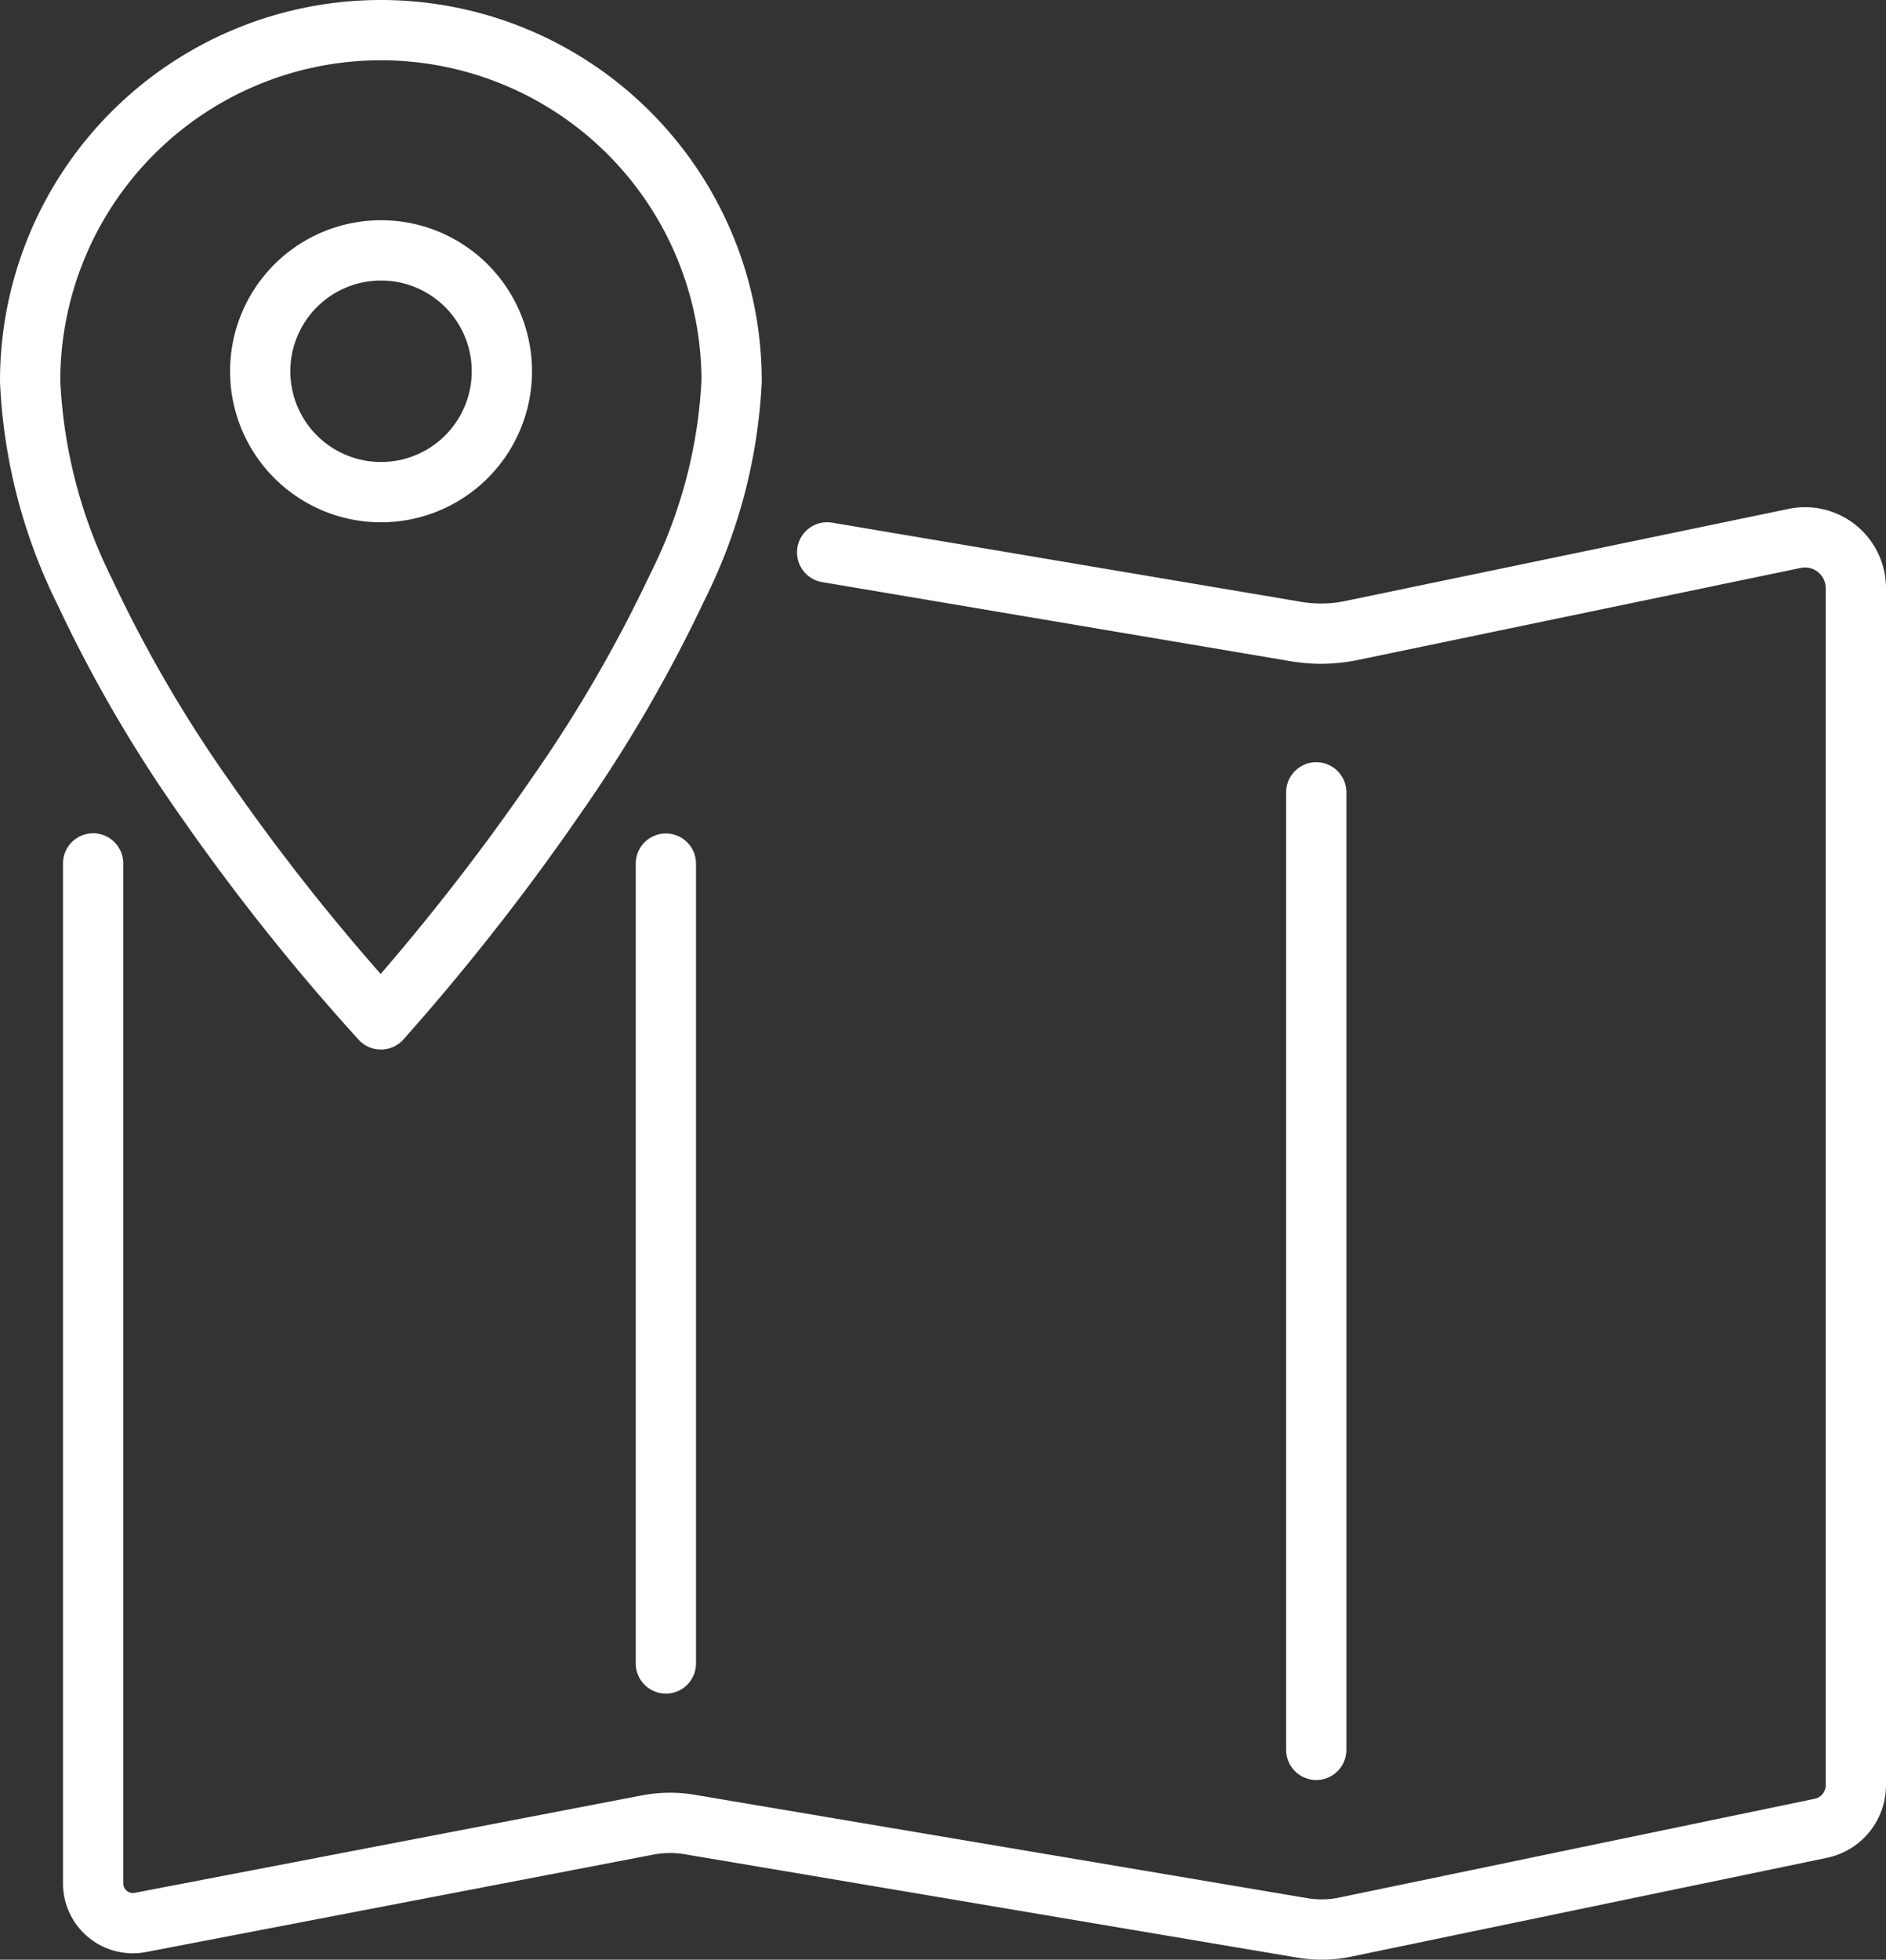
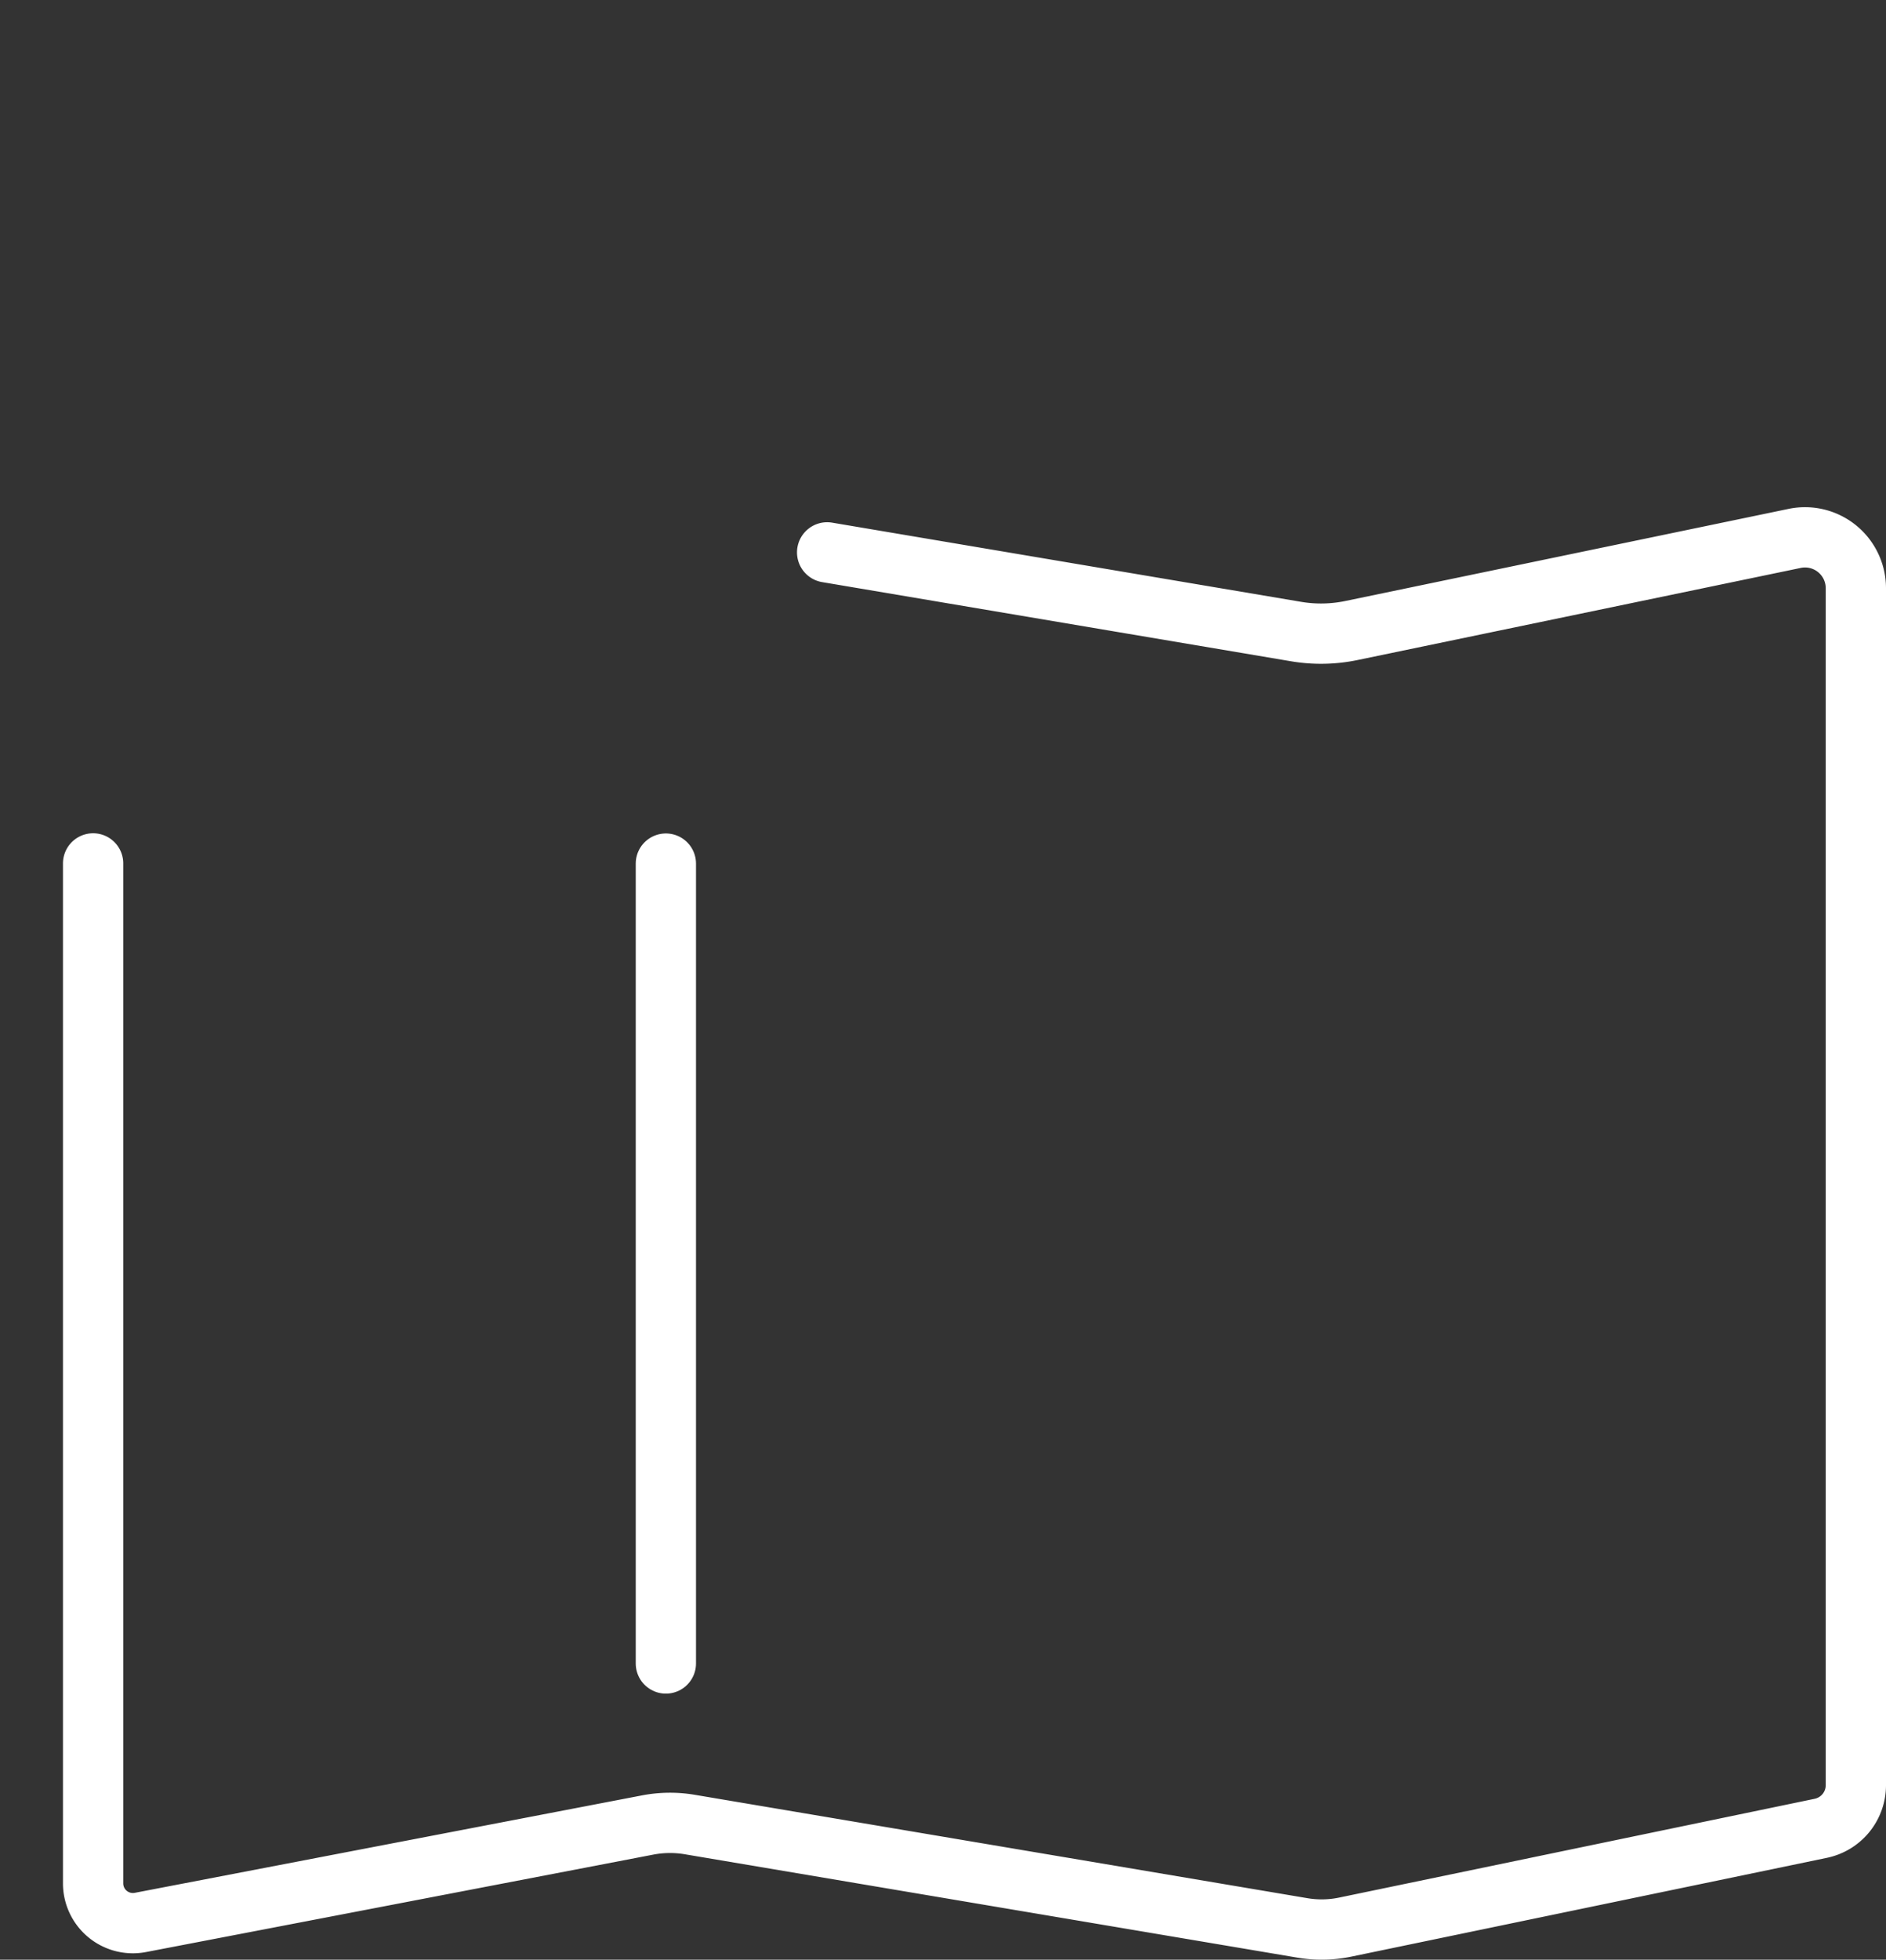
<svg xmlns="http://www.w3.org/2000/svg" width="31.295" height="32.504" viewBox="0 0 31.295 32.504">
  <rect x="0" y="0" width="31.295" height="32.504" fill="#333333" stroke="none" />
  <g id="レイヤー_1" data-name="レイヤー 1" transform="translate(0.5 0.5)">
    <g id="グループ_118" data-name="グループ 118" transform="translate(0 0)">
      <path id="パス_580" data-name="パス 580" d="M21.5,64.727,29.28,66.04a2.48,2.48,0,0,0,.92-.017l7.355-1.528a.844.844,0,0,1,1.015.825V85.174a.731.731,0,0,1-.582.716l-7.893,1.639a1.919,1.919,0,0,1-.709.013L19.225,85.828a1.971,1.971,0,0,0-.708.008l-8.411,1.615A.66.66,0,0,1,9.32,86.8V69.886" transform="translate(-8.275 -56.065)" fill="none" stroke="#fff" stroke-linecap="round" stroke-linejoin="round" stroke-width="1" />
      <line id="線_38" data-name="線 38" y2="13.267" transform="translate(10.549 13.824)" fill="none" stroke="#fff" stroke-linecap="round" stroke-linejoin="round" stroke-width="1" />
-       <line id="線_39" data-name="線 39" y2="15.882" transform="translate(21.341 12.642)" fill="none" stroke="#fff" stroke-linecap="round" stroke-linejoin="round" stroke-width="1" />
-       <path id="前面オブジェクトで型抜き_5" data-name="前面オブジェクトで型抜き 5" d="M5.82,16.408h0a36.075,36.075,0,0,1-2.91-3.651,22.579,22.579,0,0,1-2-3.434A8.705,8.705,0,0,1,0,5.82a5.82,5.82,0,0,1,11.64,0,8.541,8.541,0,0,1-.909,3.435,23.532,23.532,0,0,1-2,3.442,38.027,38.027,0,0,1-2.91,3.711Zm0-12.755a2.005,2.005,0,1,0,.9.212A1.995,1.995,0,0,0,5.822,3.653Z" fill="none" stroke="#fff" stroke-linecap="round" stroke-linejoin="round" stroke-width="1" />
    </g>
  </g>
</svg>